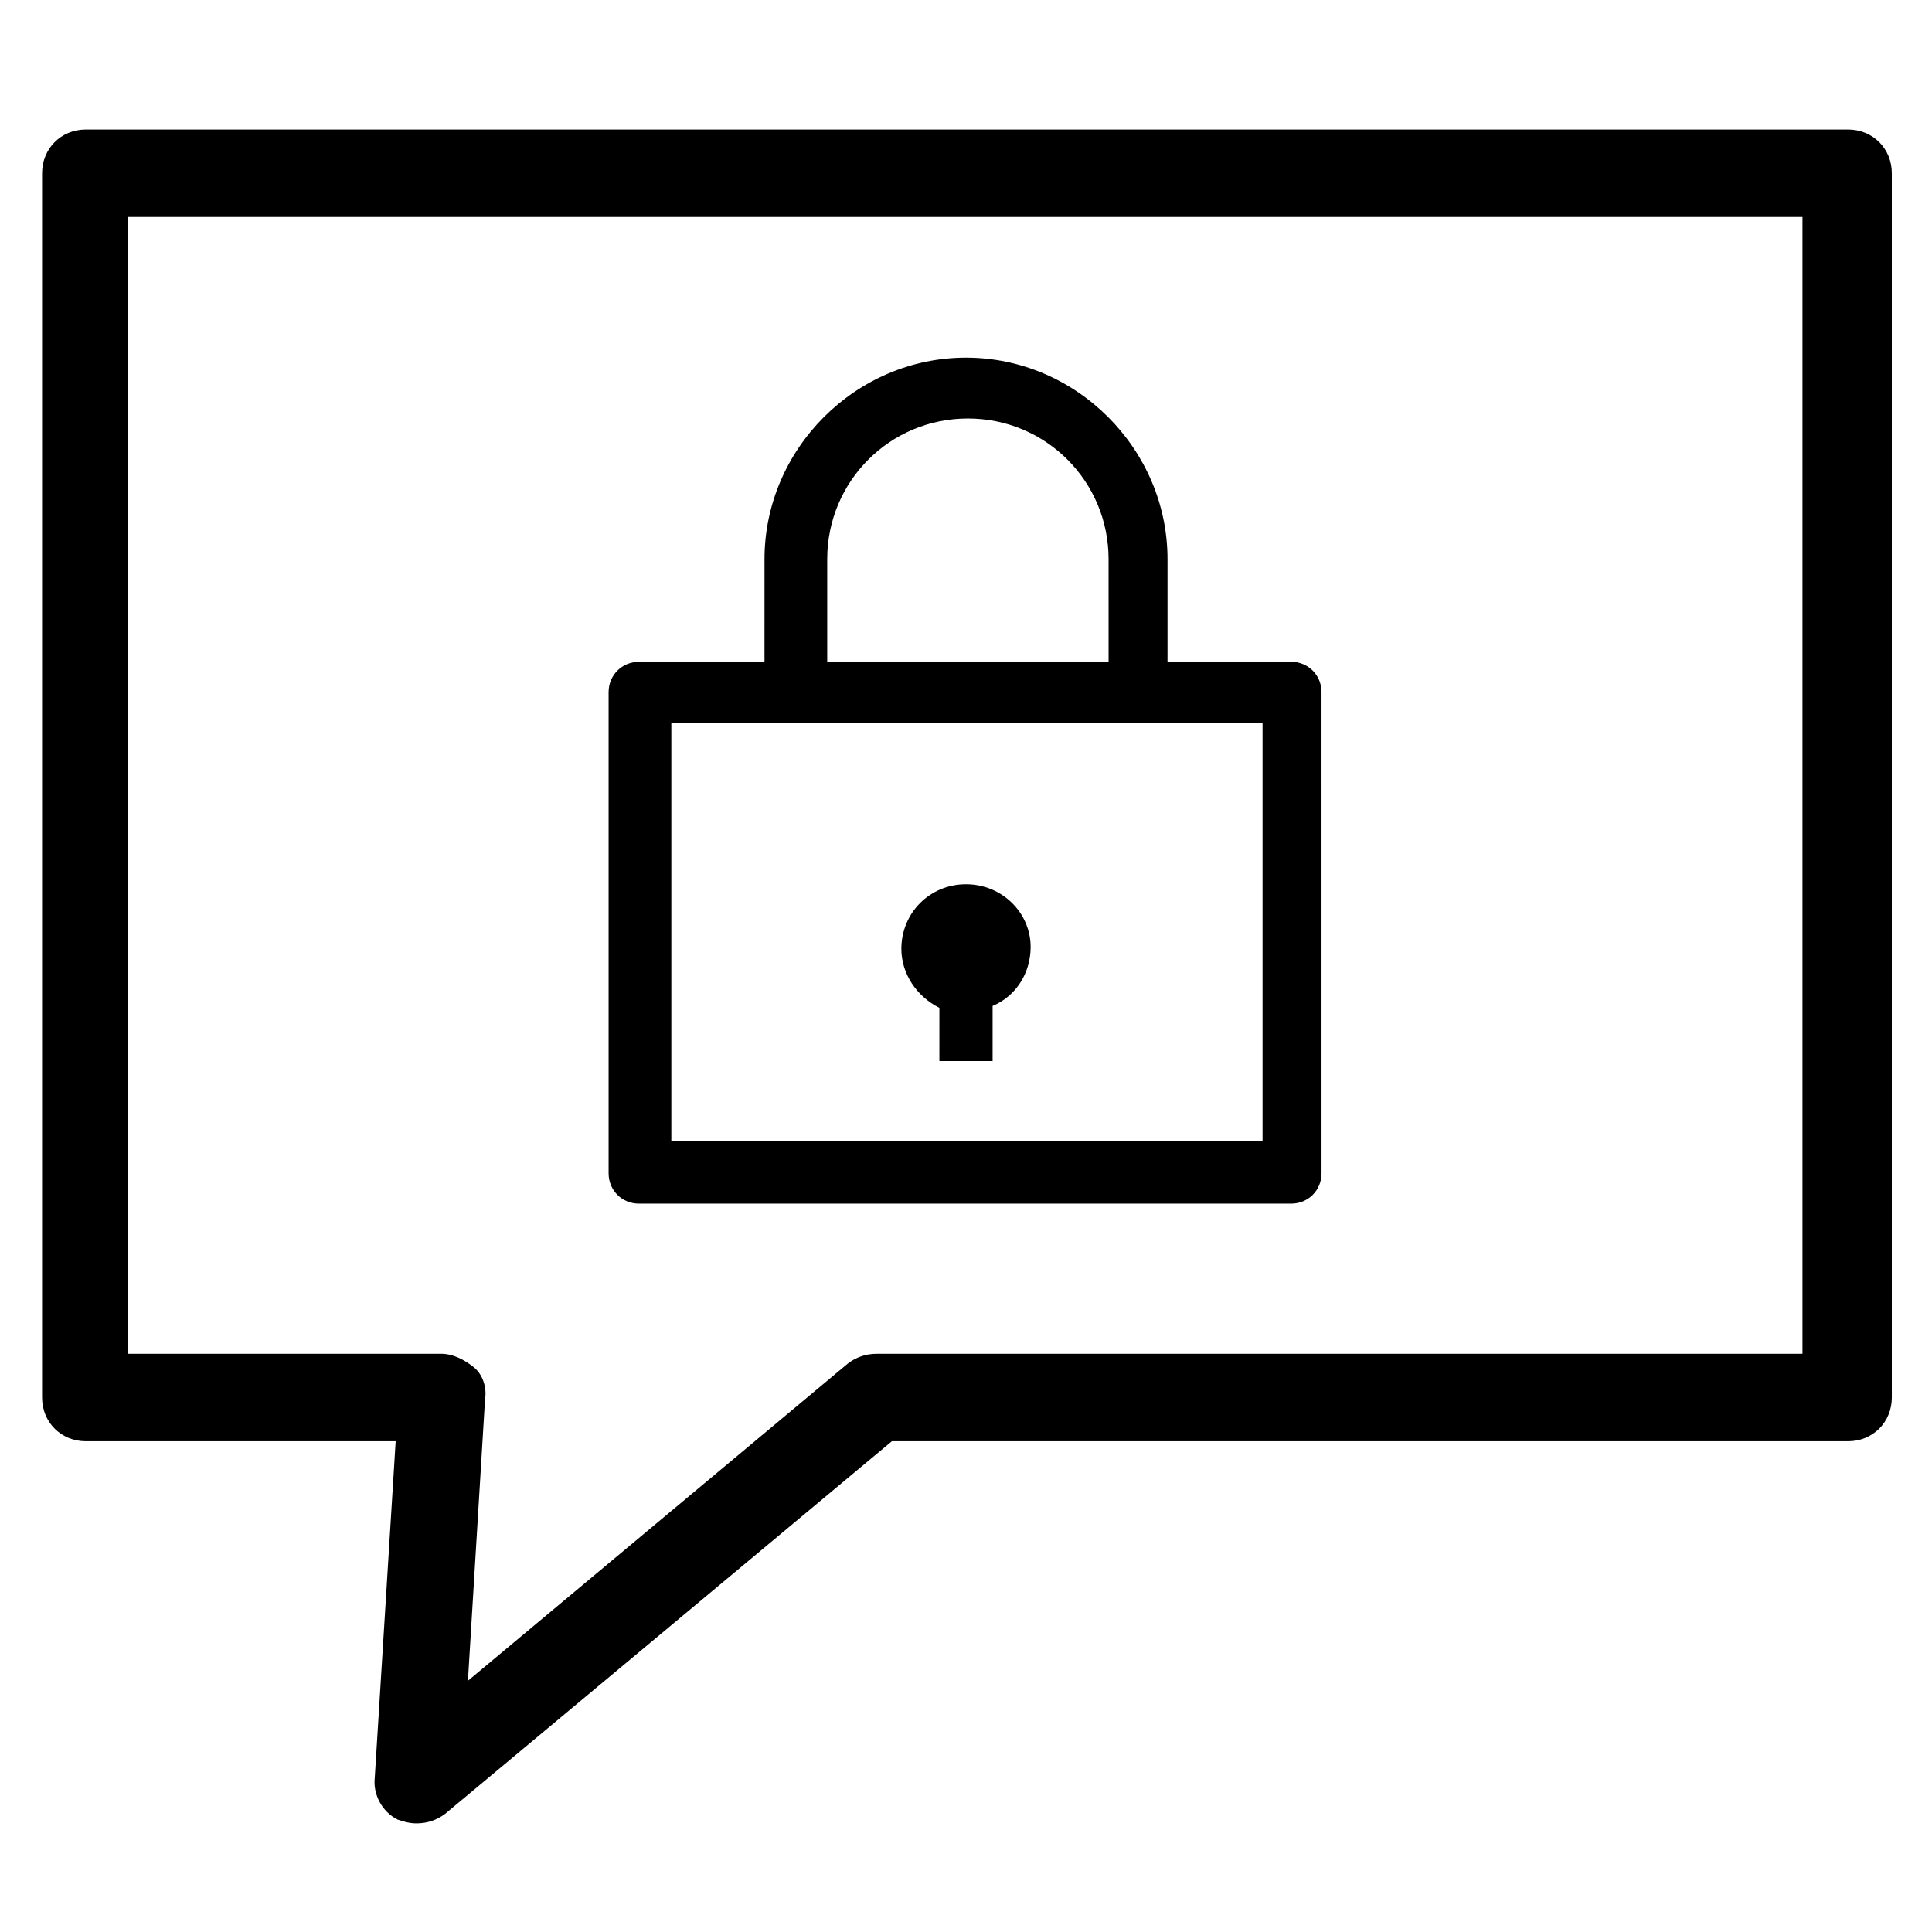
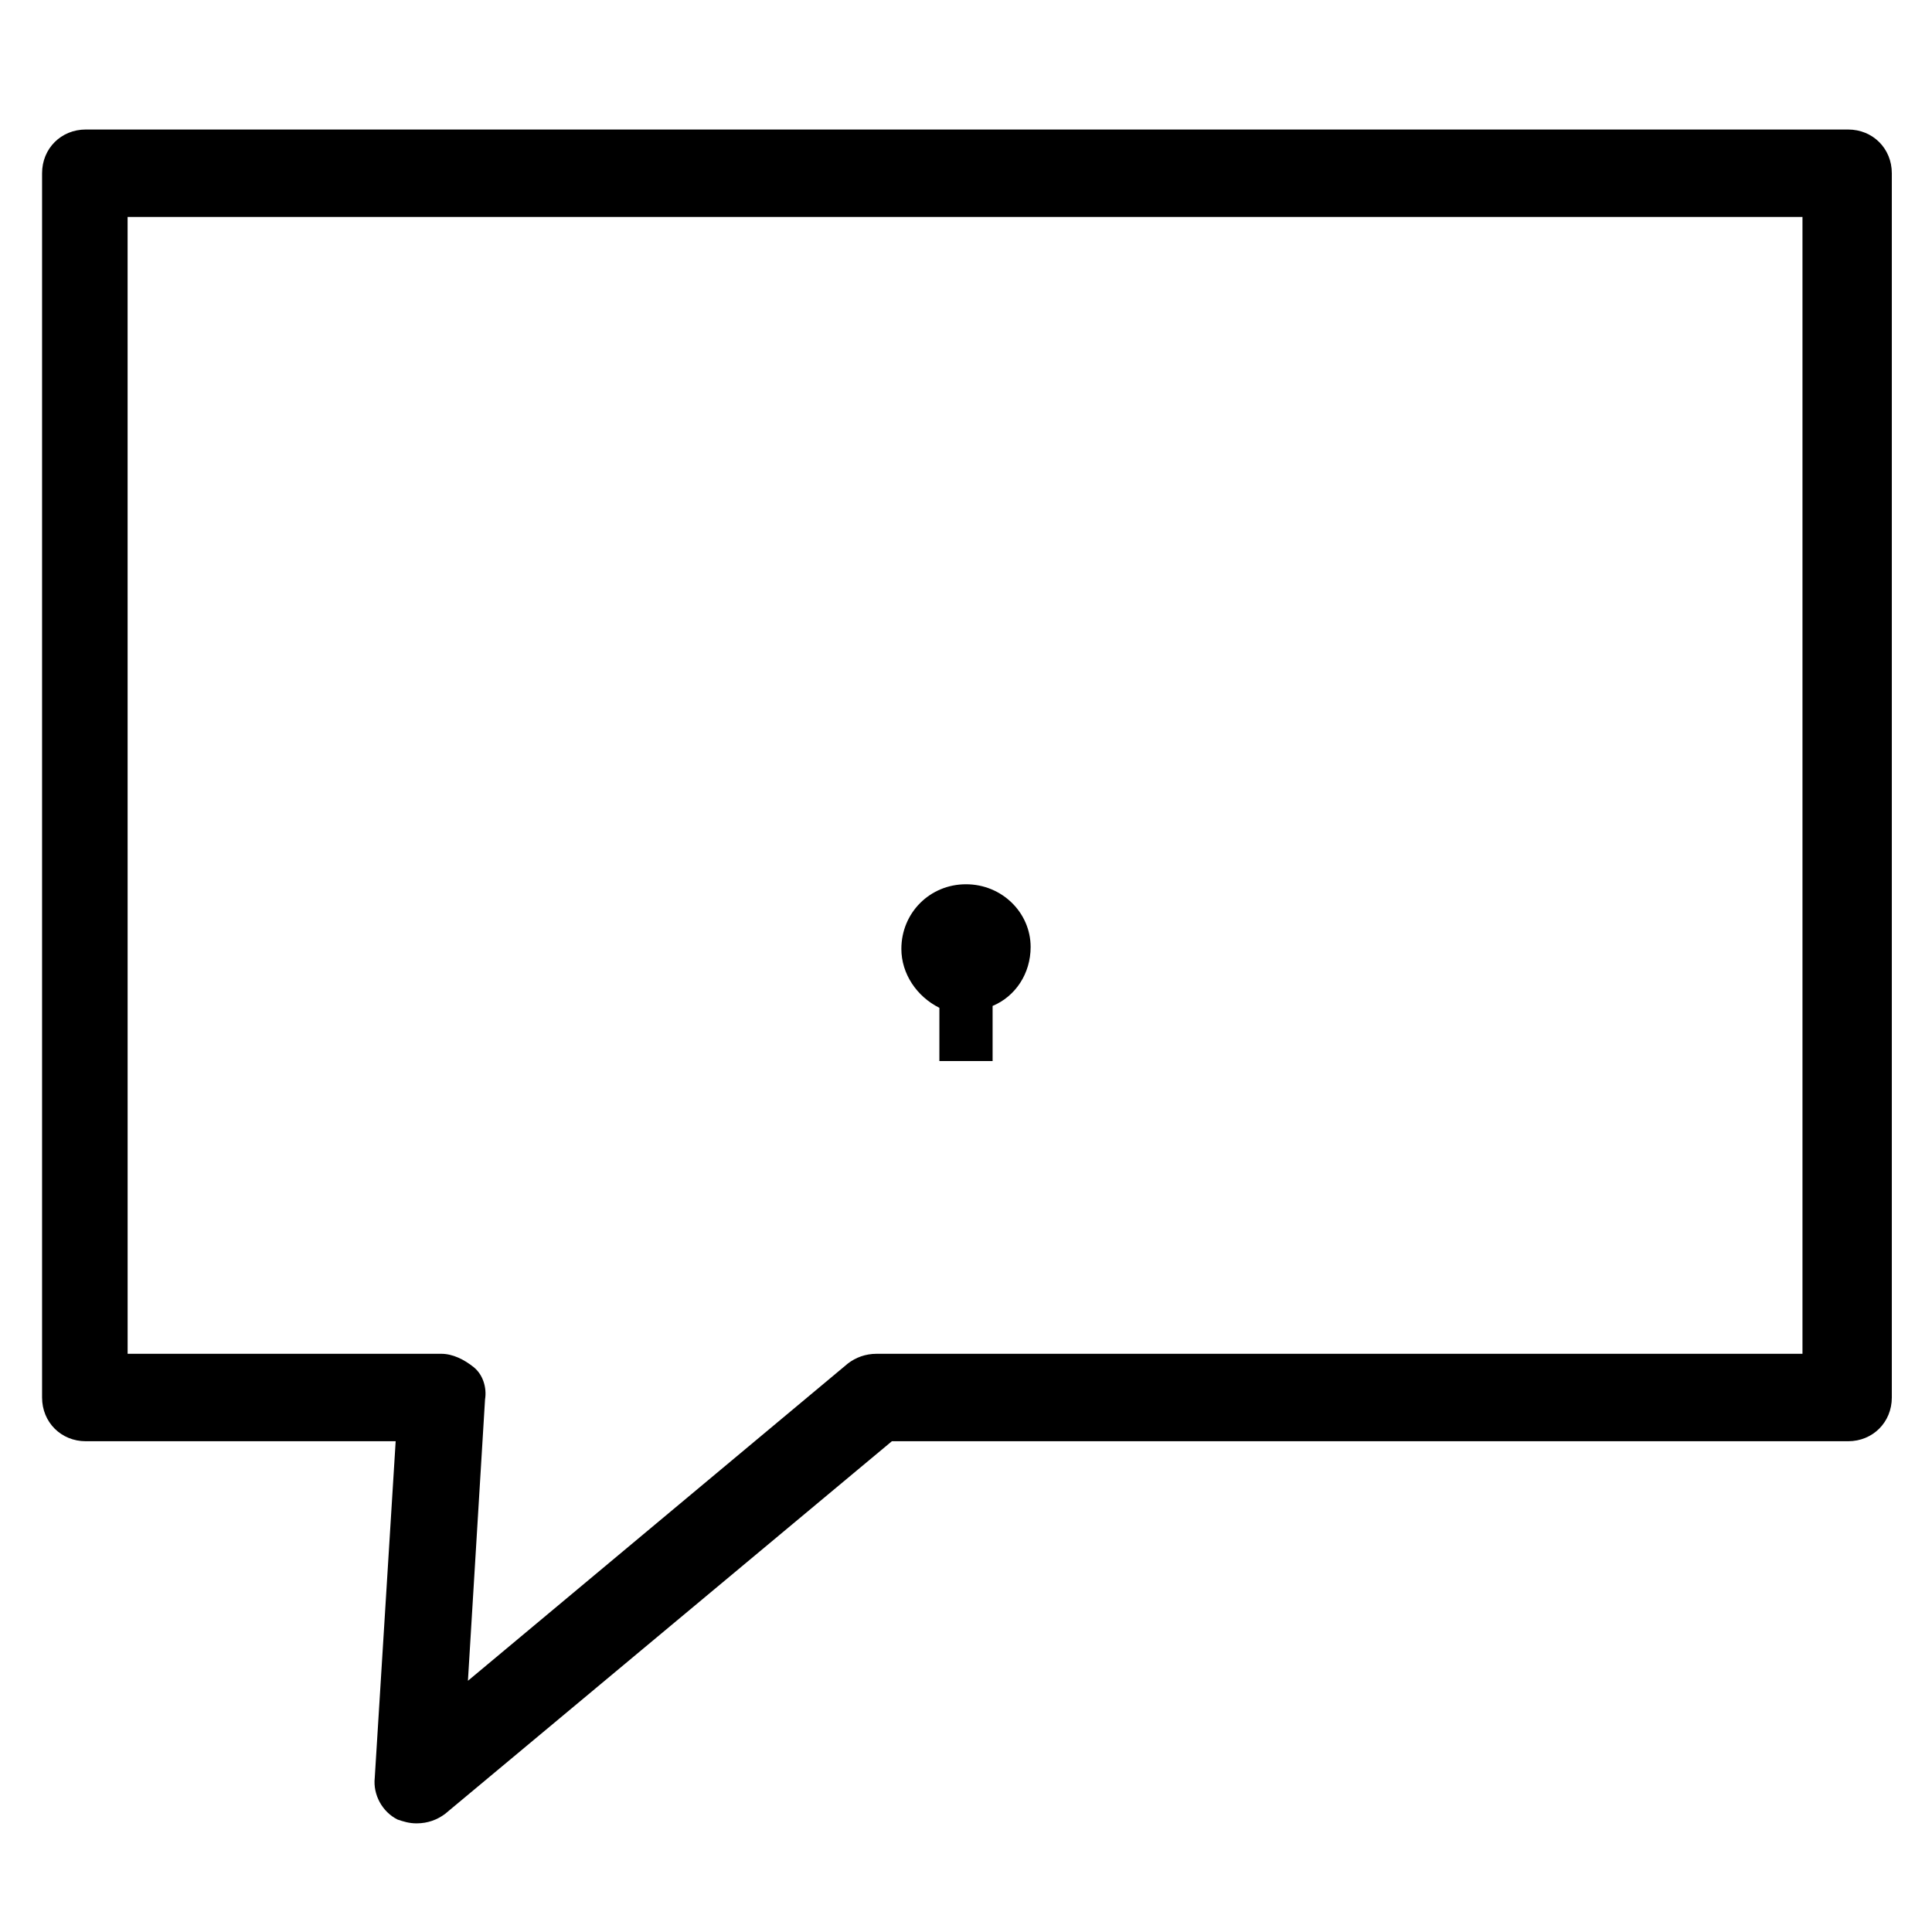
<svg xmlns="http://www.w3.org/2000/svg" fill="#000000" width="800px" height="800px" version="1.1" viewBox="144 144 512 512">
  <g>
-     <path d="m486.15 319.39h-32.746v-27.207c0-29.223-24.184-53.402-53.402-53.402-29.223 0-53.402 24.184-53.402 53.402l-0.004 27.207h-33.25c-4.535 0-8.062 3.527-8.062 8.062v127.46c0 4.535 3.527 8.062 8.062 8.062h172.81c4.535 0 8.062-3.527 8.062-8.062l-0.004-127.47c0-4.535-3.527-8.059-8.062-8.059zm-122.93 0v-27.207c0-20.656 16.625-37.281 37.281-37.281s37.281 16.625 37.281 37.281l0.004 27.207zm-41.312 126.96v-110.84h156.68v110.84z" />
    <path d="m400 378.34c-9.574 0-17.129 7.559-17.129 17.129 0 6.551 4.031 12.594 10.078 15.617l-0.004 14.105h14.105v-14.609c6.047-2.519 10.078-8.566 10.078-15.617 0-9.07-7.559-16.625-17.129-16.625z" />
    <path d="m254.4 627.21c-2.016 0-3.527-0.504-5.039-1.008-4.031-2.016-6.551-6.551-6.047-11.082l5.543-89.176h-82.121c-6.551 0-11.586-5.039-11.586-11.586v-324.45c0-6.551 5.035-11.586 11.586-11.586h467.03c6.551 0 11.586 5.039 11.586 11.586v324.45c0 6.551-5.039 11.586-11.586 11.586h-253.41l-118.4 98.75c-2.012 1.512-4.531 2.516-7.555 2.516zm-76.578-124.44h83.129c3.023 0 6.047 1.512 8.566 3.527 2.519 2.016 3.527 5.543 3.023 8.566l-4.535 74.562 100.76-84.137c2.016-1.512 4.535-2.519 7.559-2.519h245.35v-301.28h-443.86z" />
  </g>
</svg>